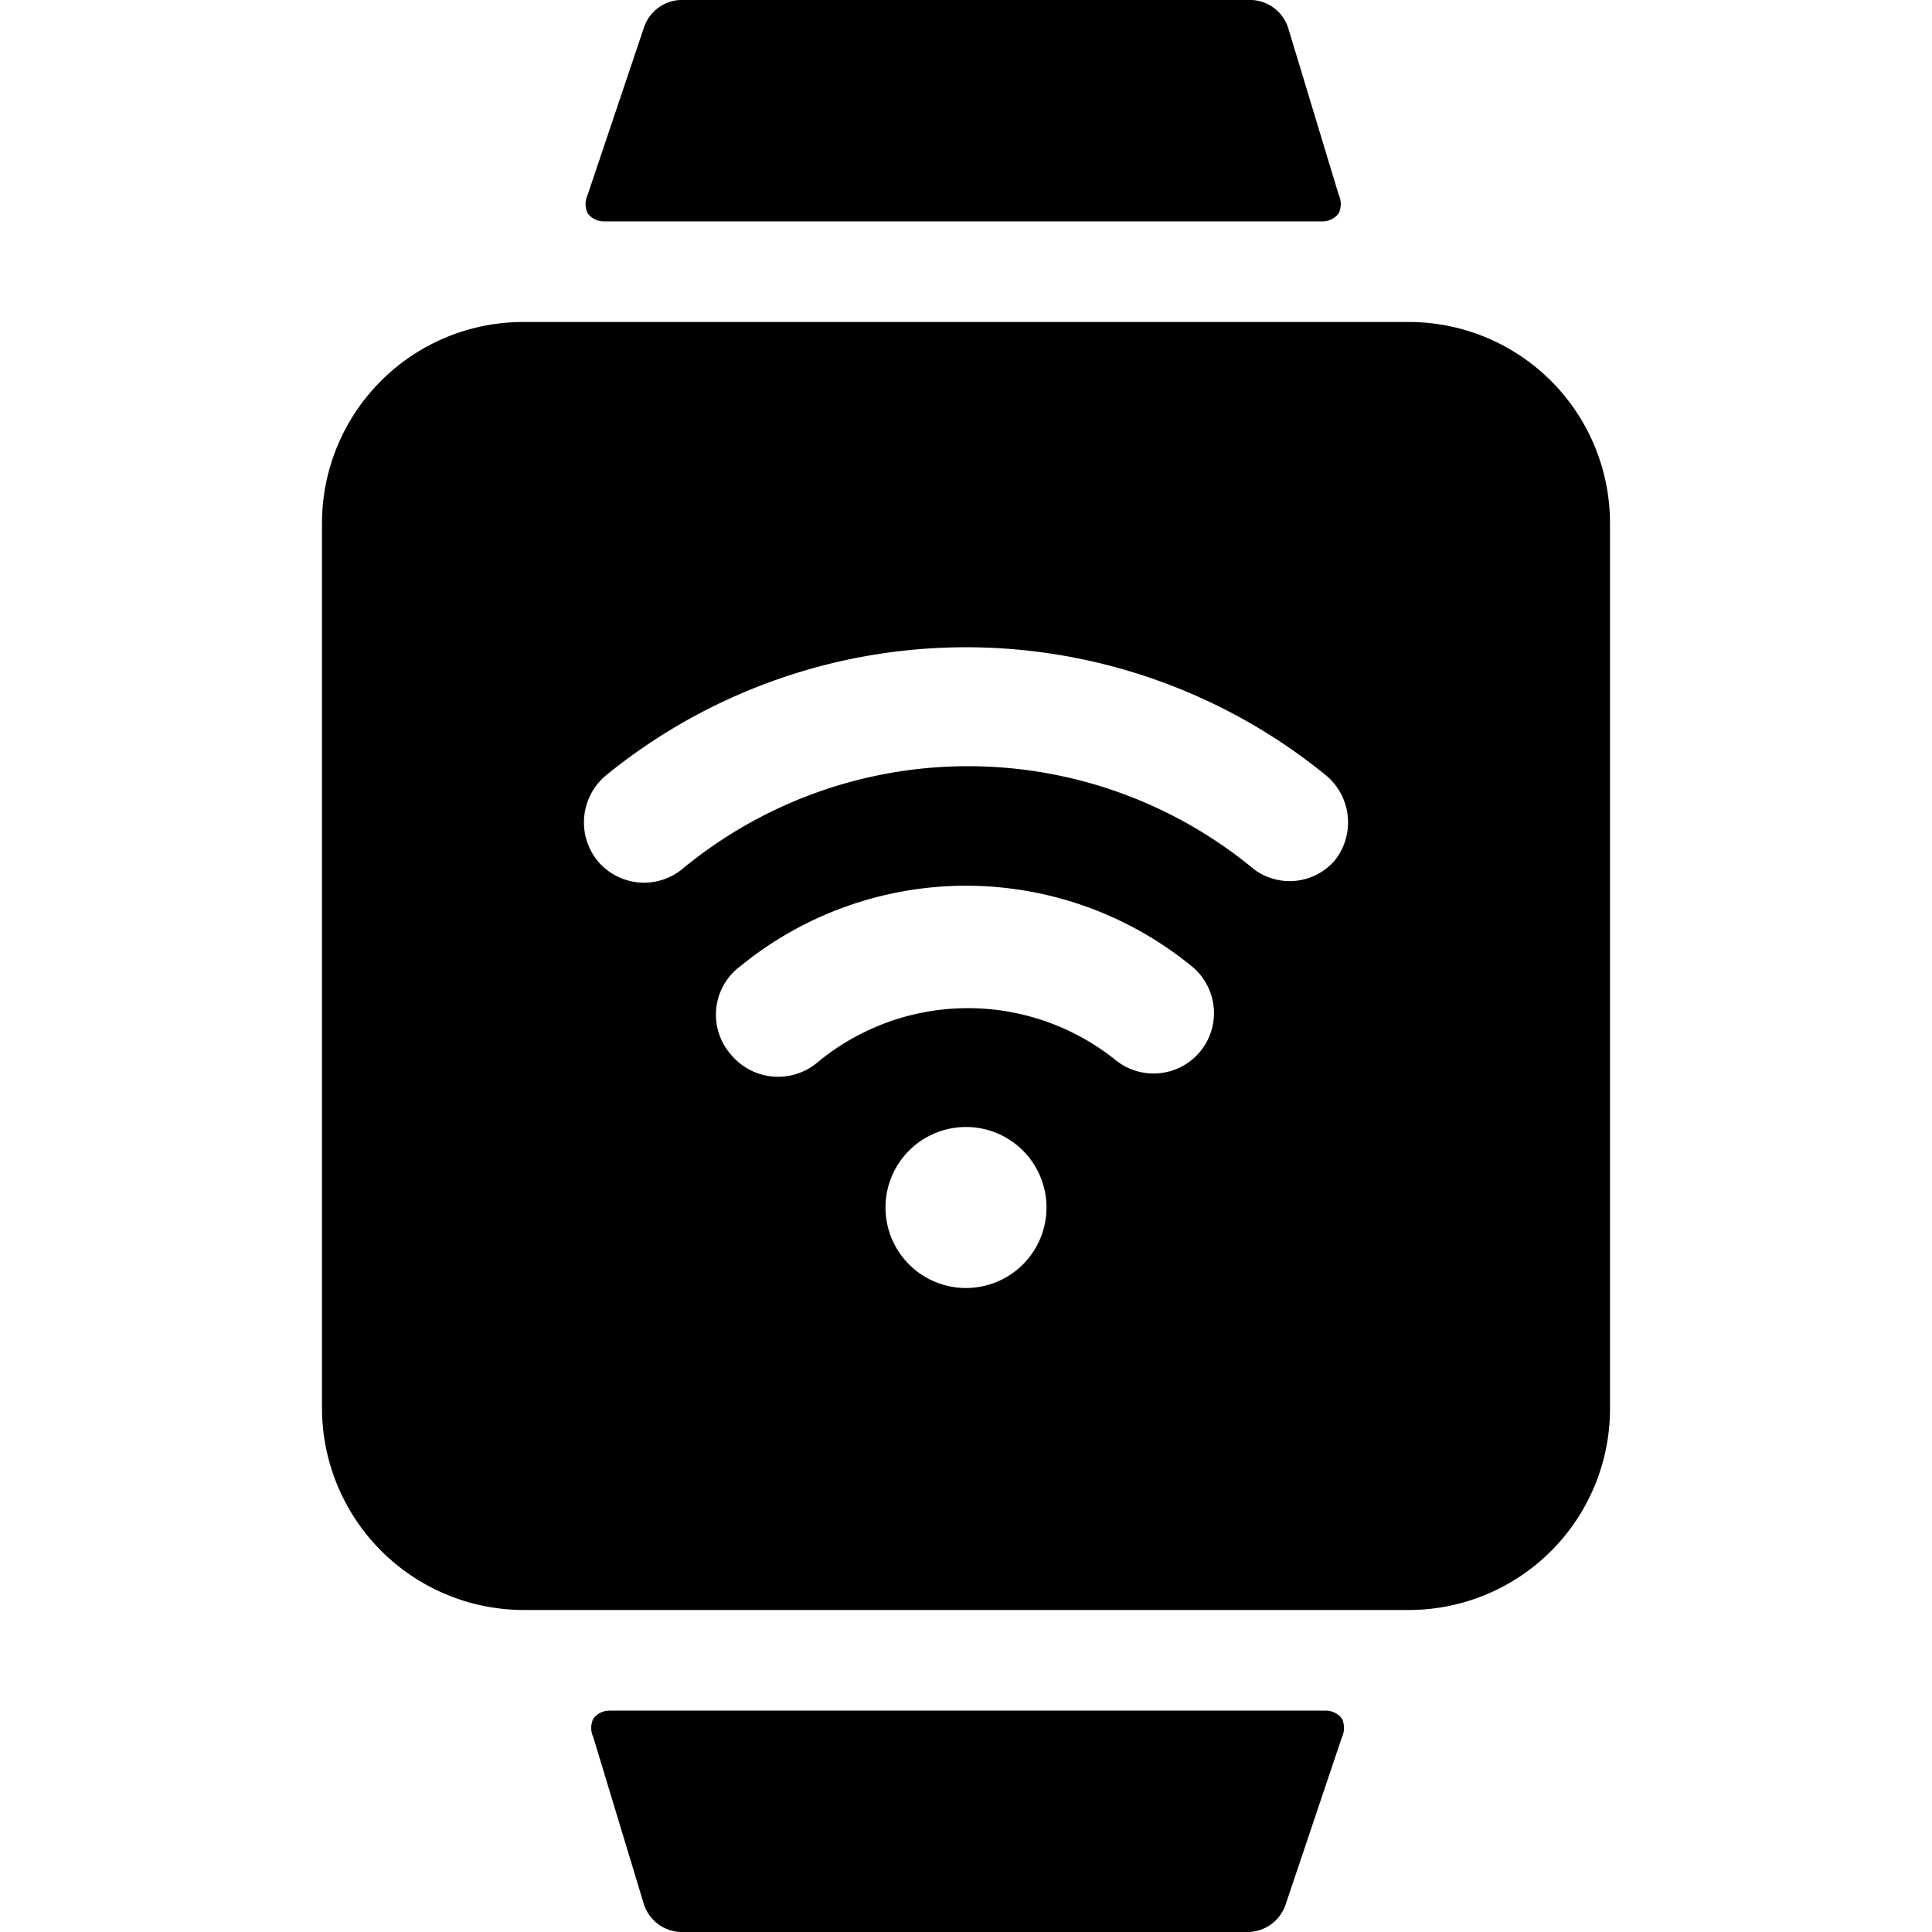
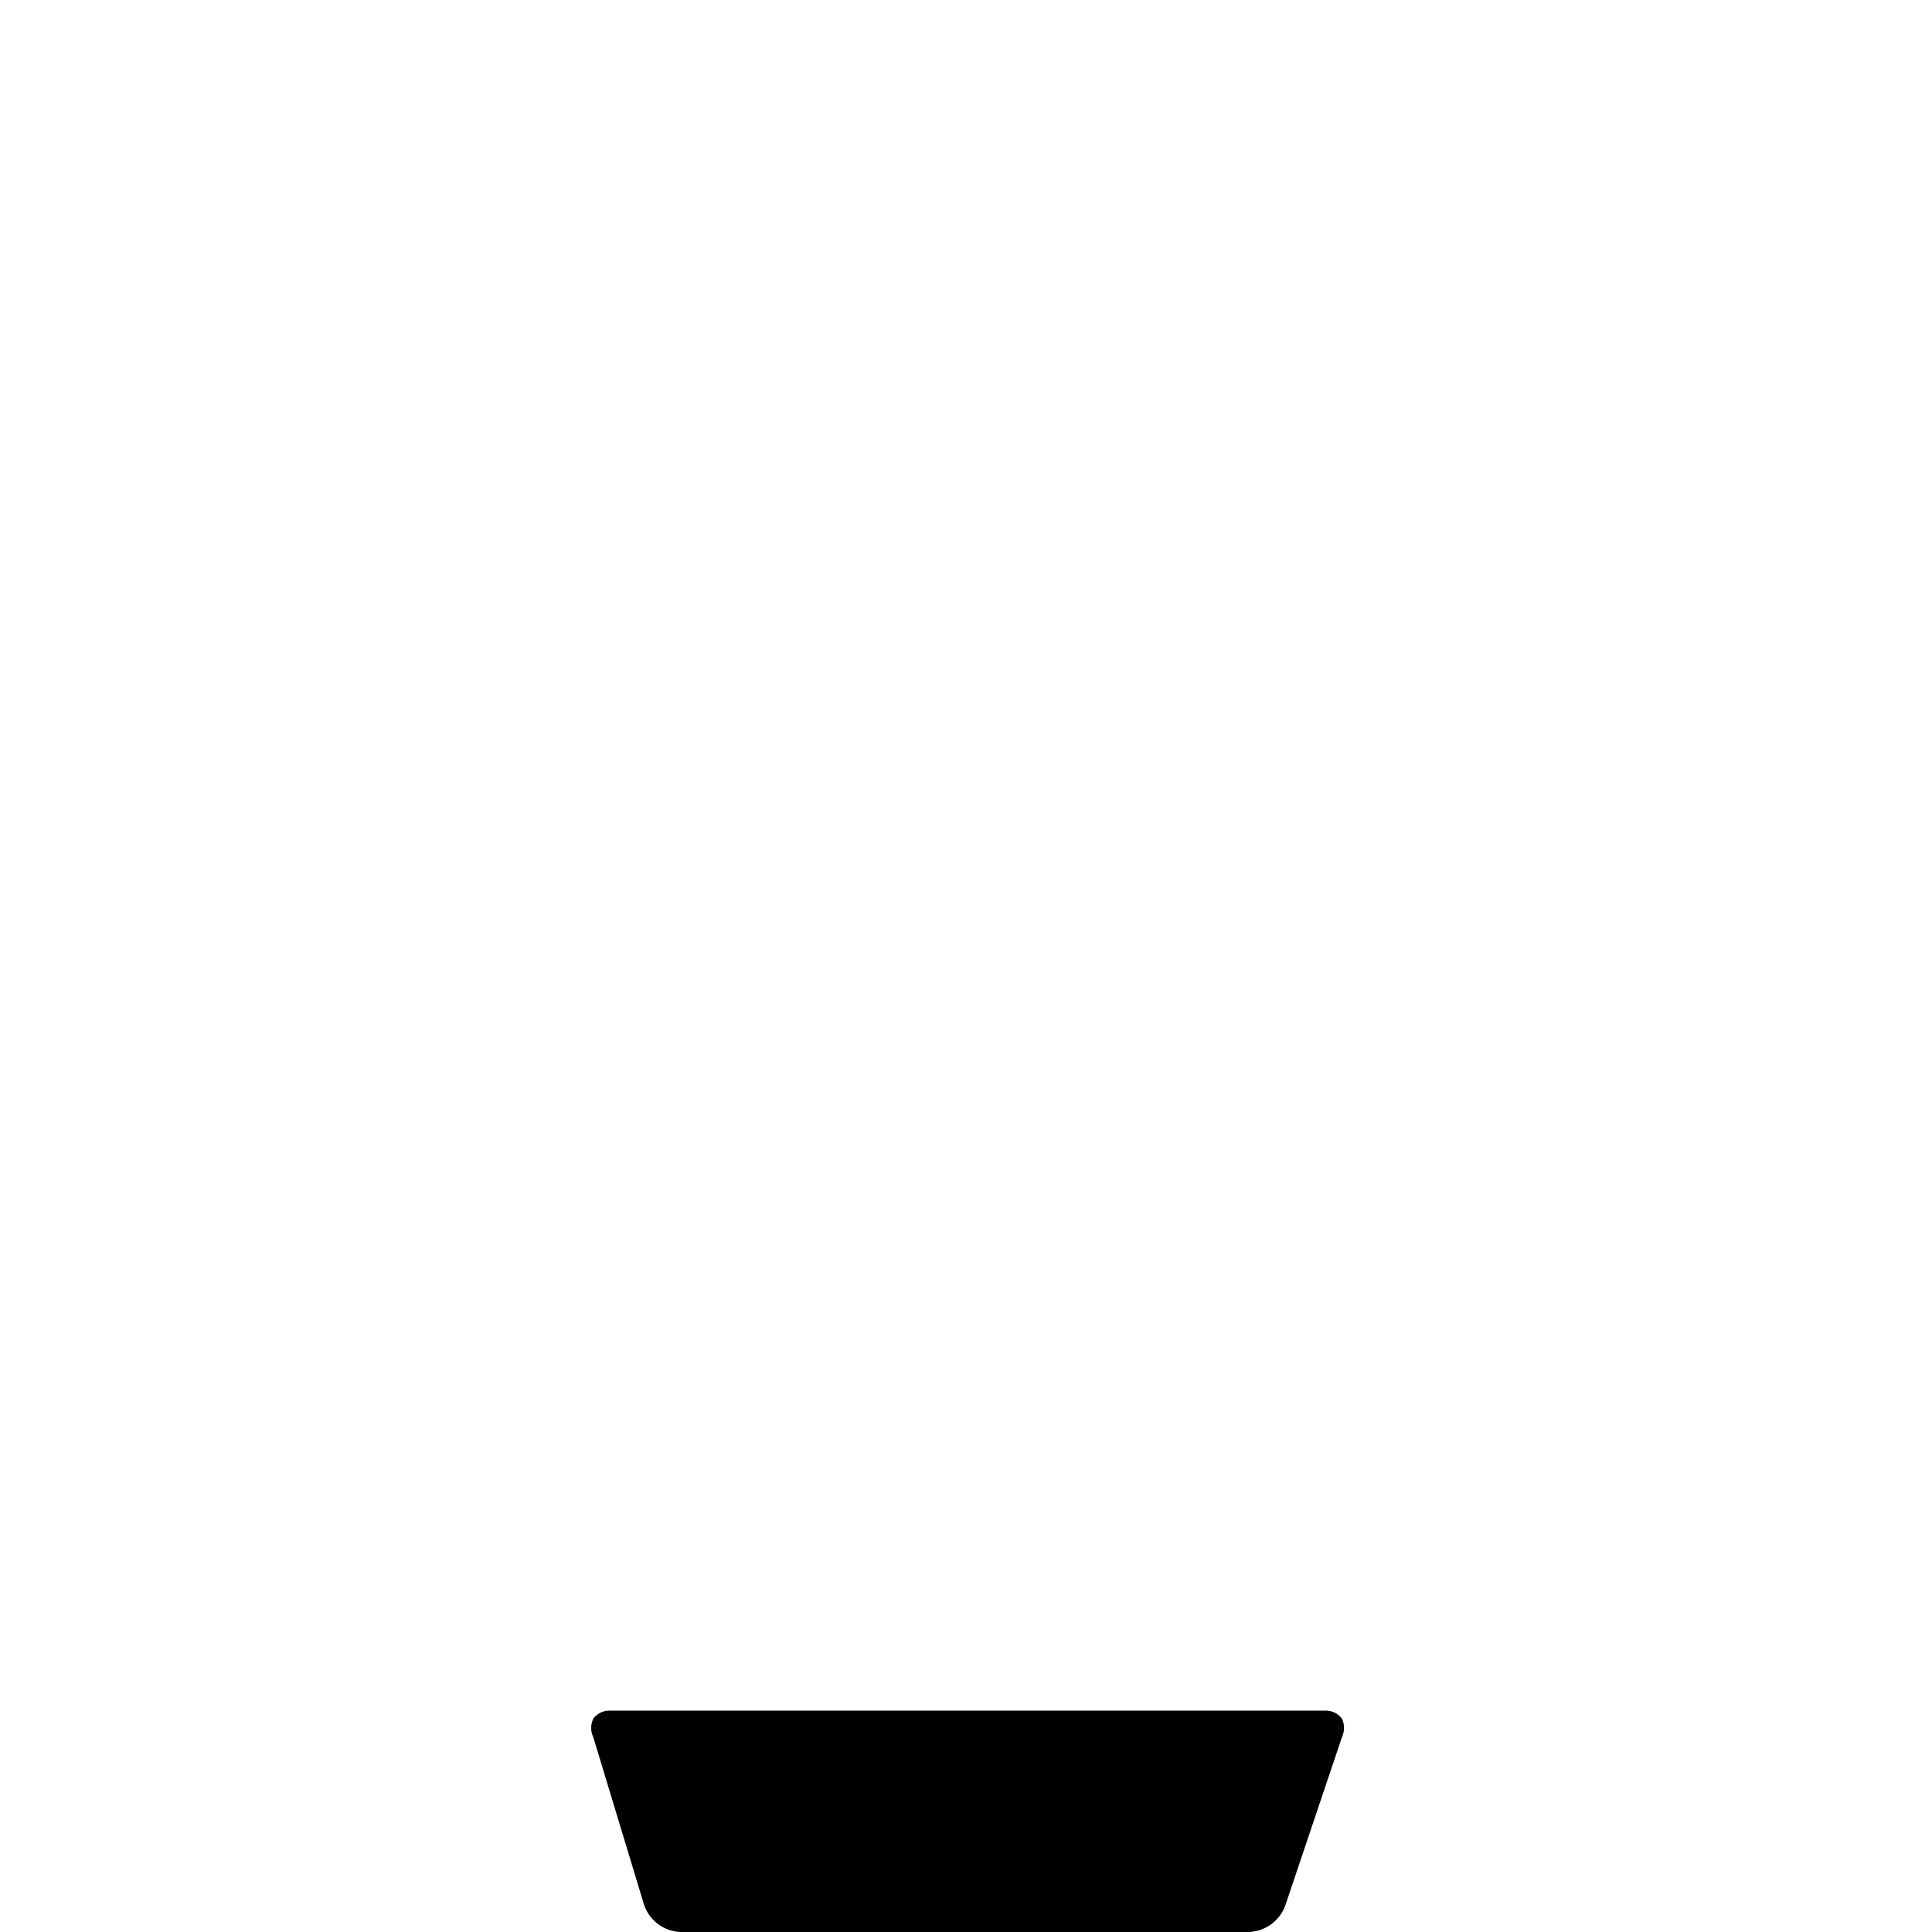
<svg xmlns="http://www.w3.org/2000/svg" viewBox="0 0 24 24">
  <g>
-     <path d="M16.43 2.75a0.25 0.25 0 0 0 0.2 -0.1 0.27 0.27 0 0 0 0 -0.23L16 0.34a0.5 0.5 0 0 0 -0.5 -0.34h-7a0.5 0.5 0 0 0 -0.5 0.34l-0.7 2.08a0.27 0.27 0 0 0 0 0.23 0.25 0.25 0 0 0 0.2 0.1Z" fill="#000000" stroke-width="1" />
    <path d="M7.57 21.25a0.25 0.25 0 0 0 -0.2 0.1 0.27 0.27 0 0 0 0 0.23L8 23.66a0.5 0.5 0 0 0 0.5 0.34h7a0.5 0.5 0 0 0 0.47 -0.34l0.7 -2.08a0.27 0.27 0 0 0 0 -0.23 0.25 0.25 0 0 0 -0.2 -0.1Z" fill="#000000" stroke-width="1" />
-     <path d="M17.5 4h-11A2.5 2.5 0 0 0 4 6.5v11A2.51 2.51 0 0 0 6.5 20h11a2.5 2.5 0 0 0 2.5 -2.5v-11A2.5 2.5 0 0 0 17.5 4Zm-7.36 9.21a0.76 0.76 0 0 1 -1.06 -0.11 0.75 0.75 0 0 1 0.12 -1.1 4.43 4.43 0 0 1 5.6 0 0.75 0.75 0 1 1 -0.94 1.17 2.93 2.93 0 0 0 -3.72 0.04ZM13 15a1 1 0 1 1 -1 -1 1 1 0 0 1 1 1Zm-4.53 -4.2a0.75 0.75 0 0 1 -1.05 -0.11 0.76 0.76 0 0 1 0.11 -1.06 7.08 7.08 0 0 1 8.94 0 0.76 0.76 0 0 1 0.11 1.06 0.74 0.74 0 0 1 -1 0.11 5.57 5.57 0 0 0 -7.11 0Z" fill="#000000" stroke-width="1" />
  </g>
</svg>